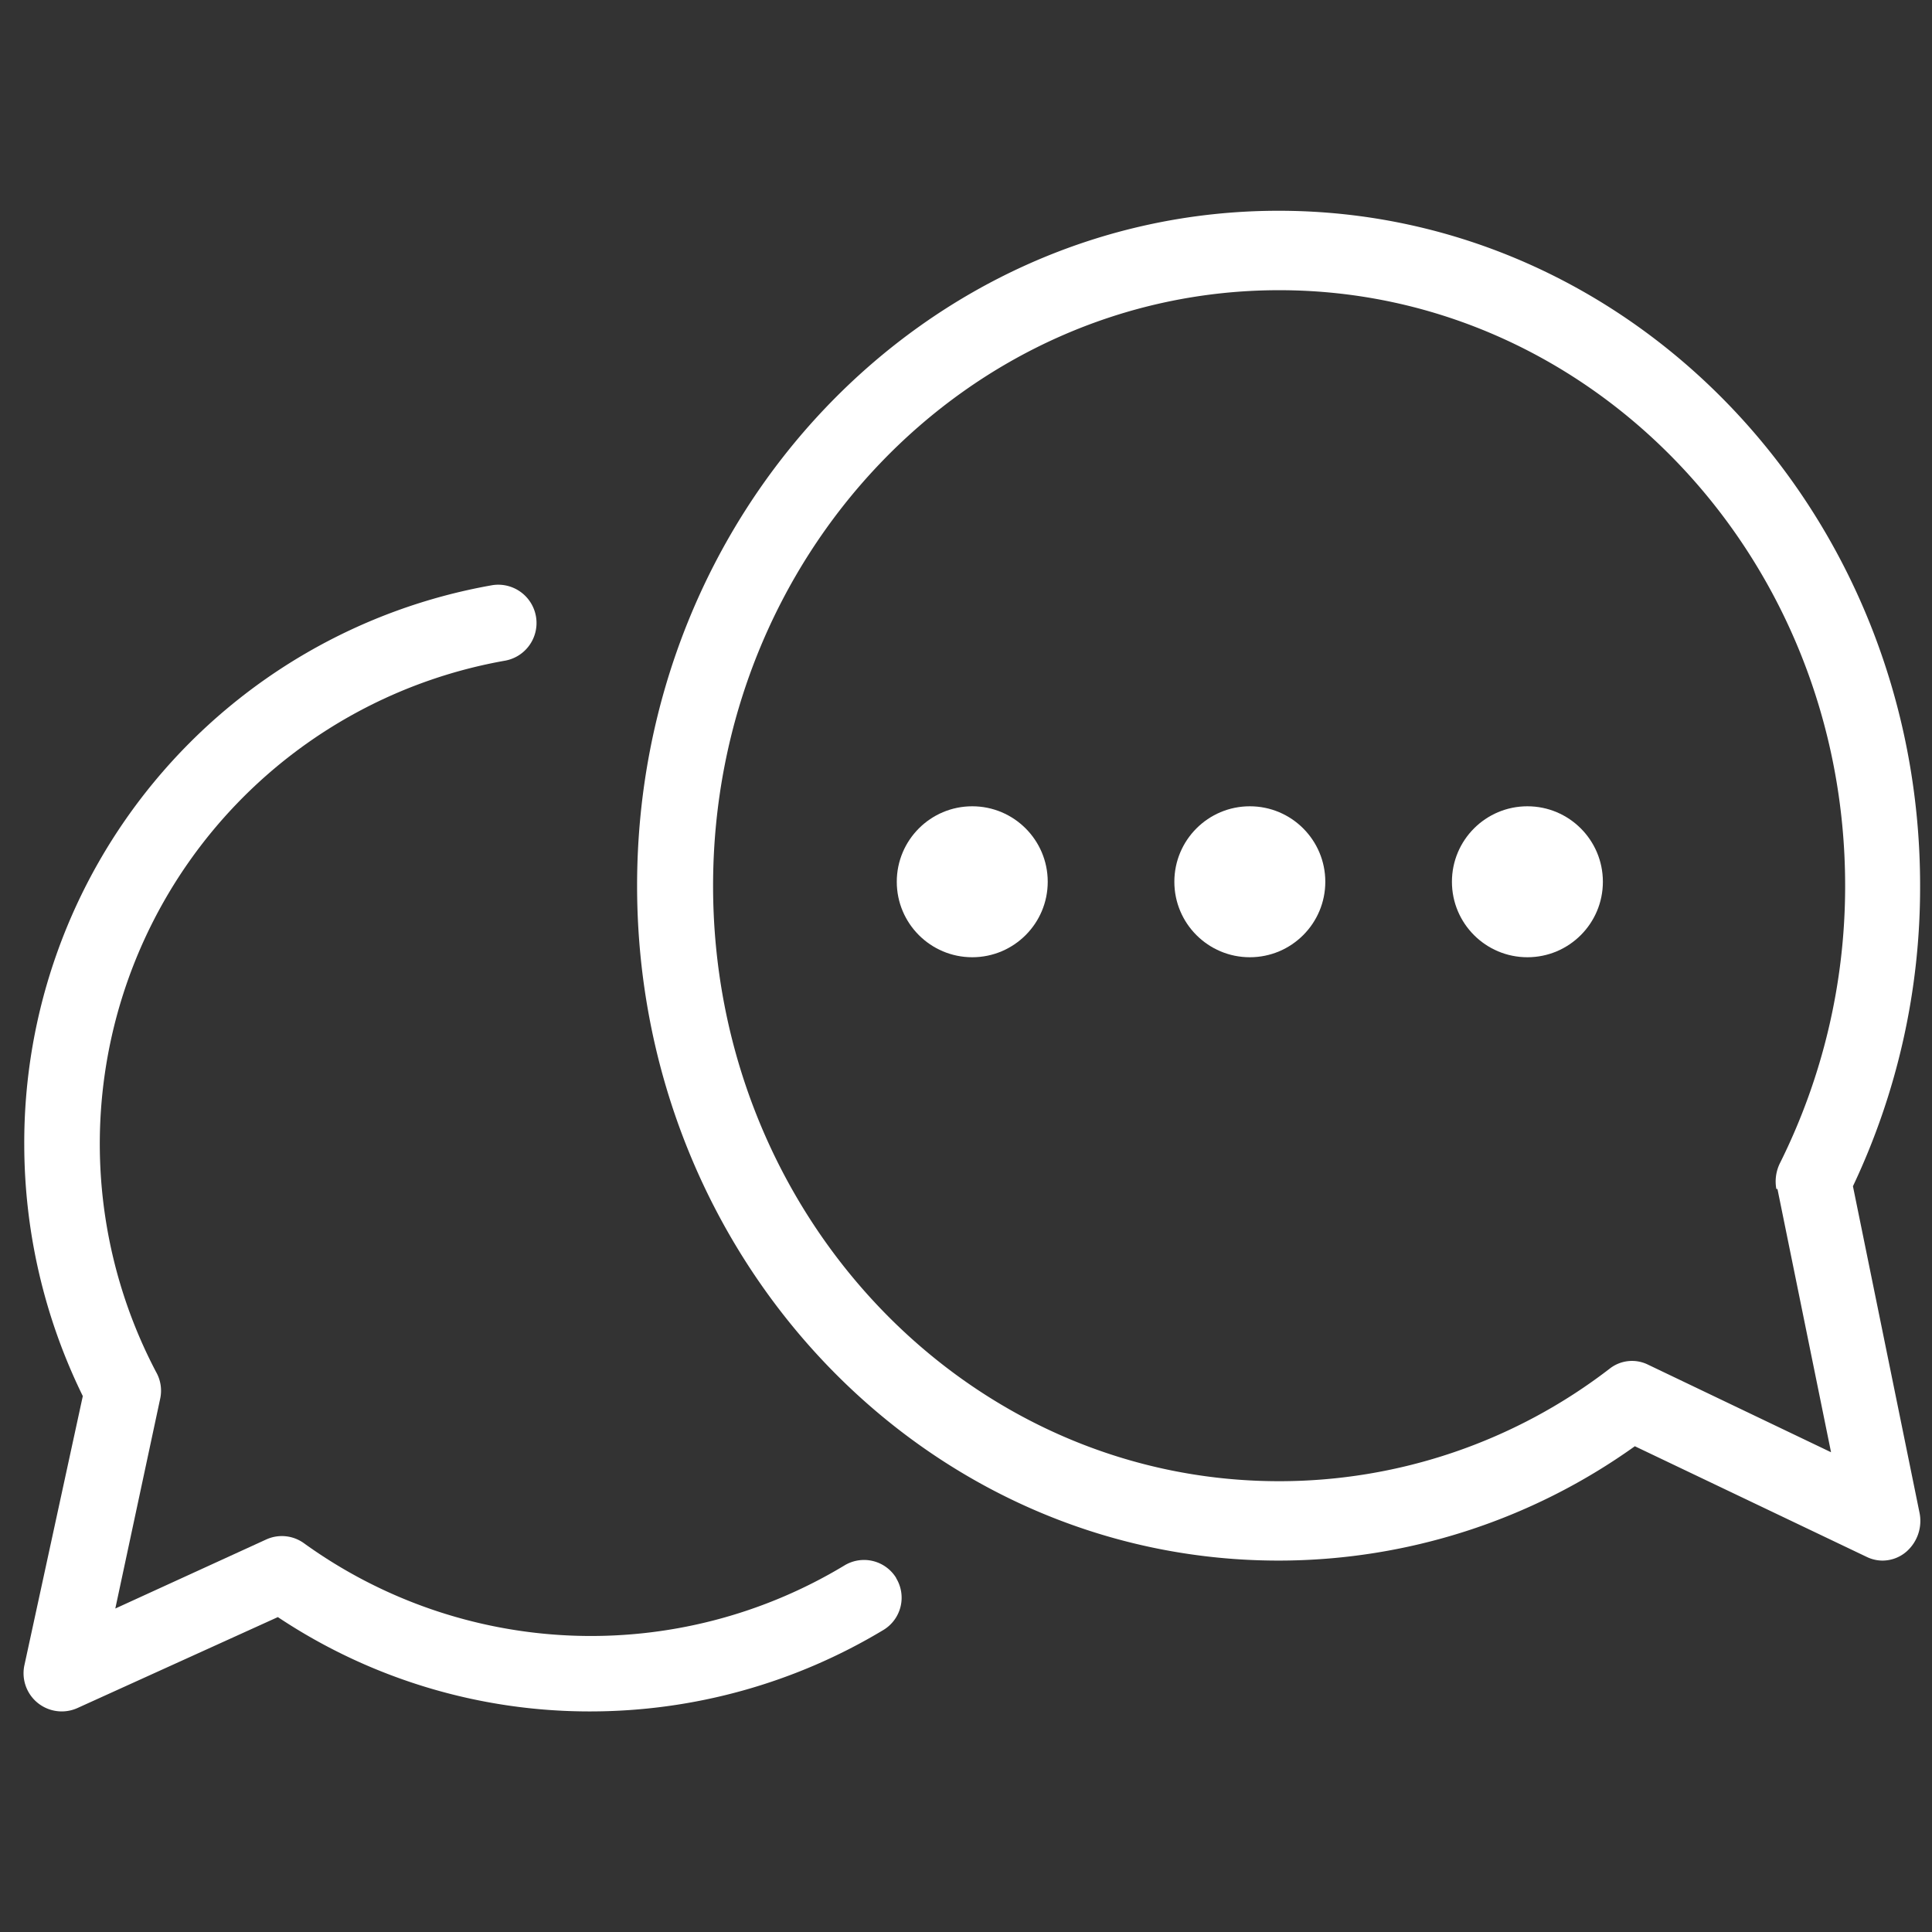
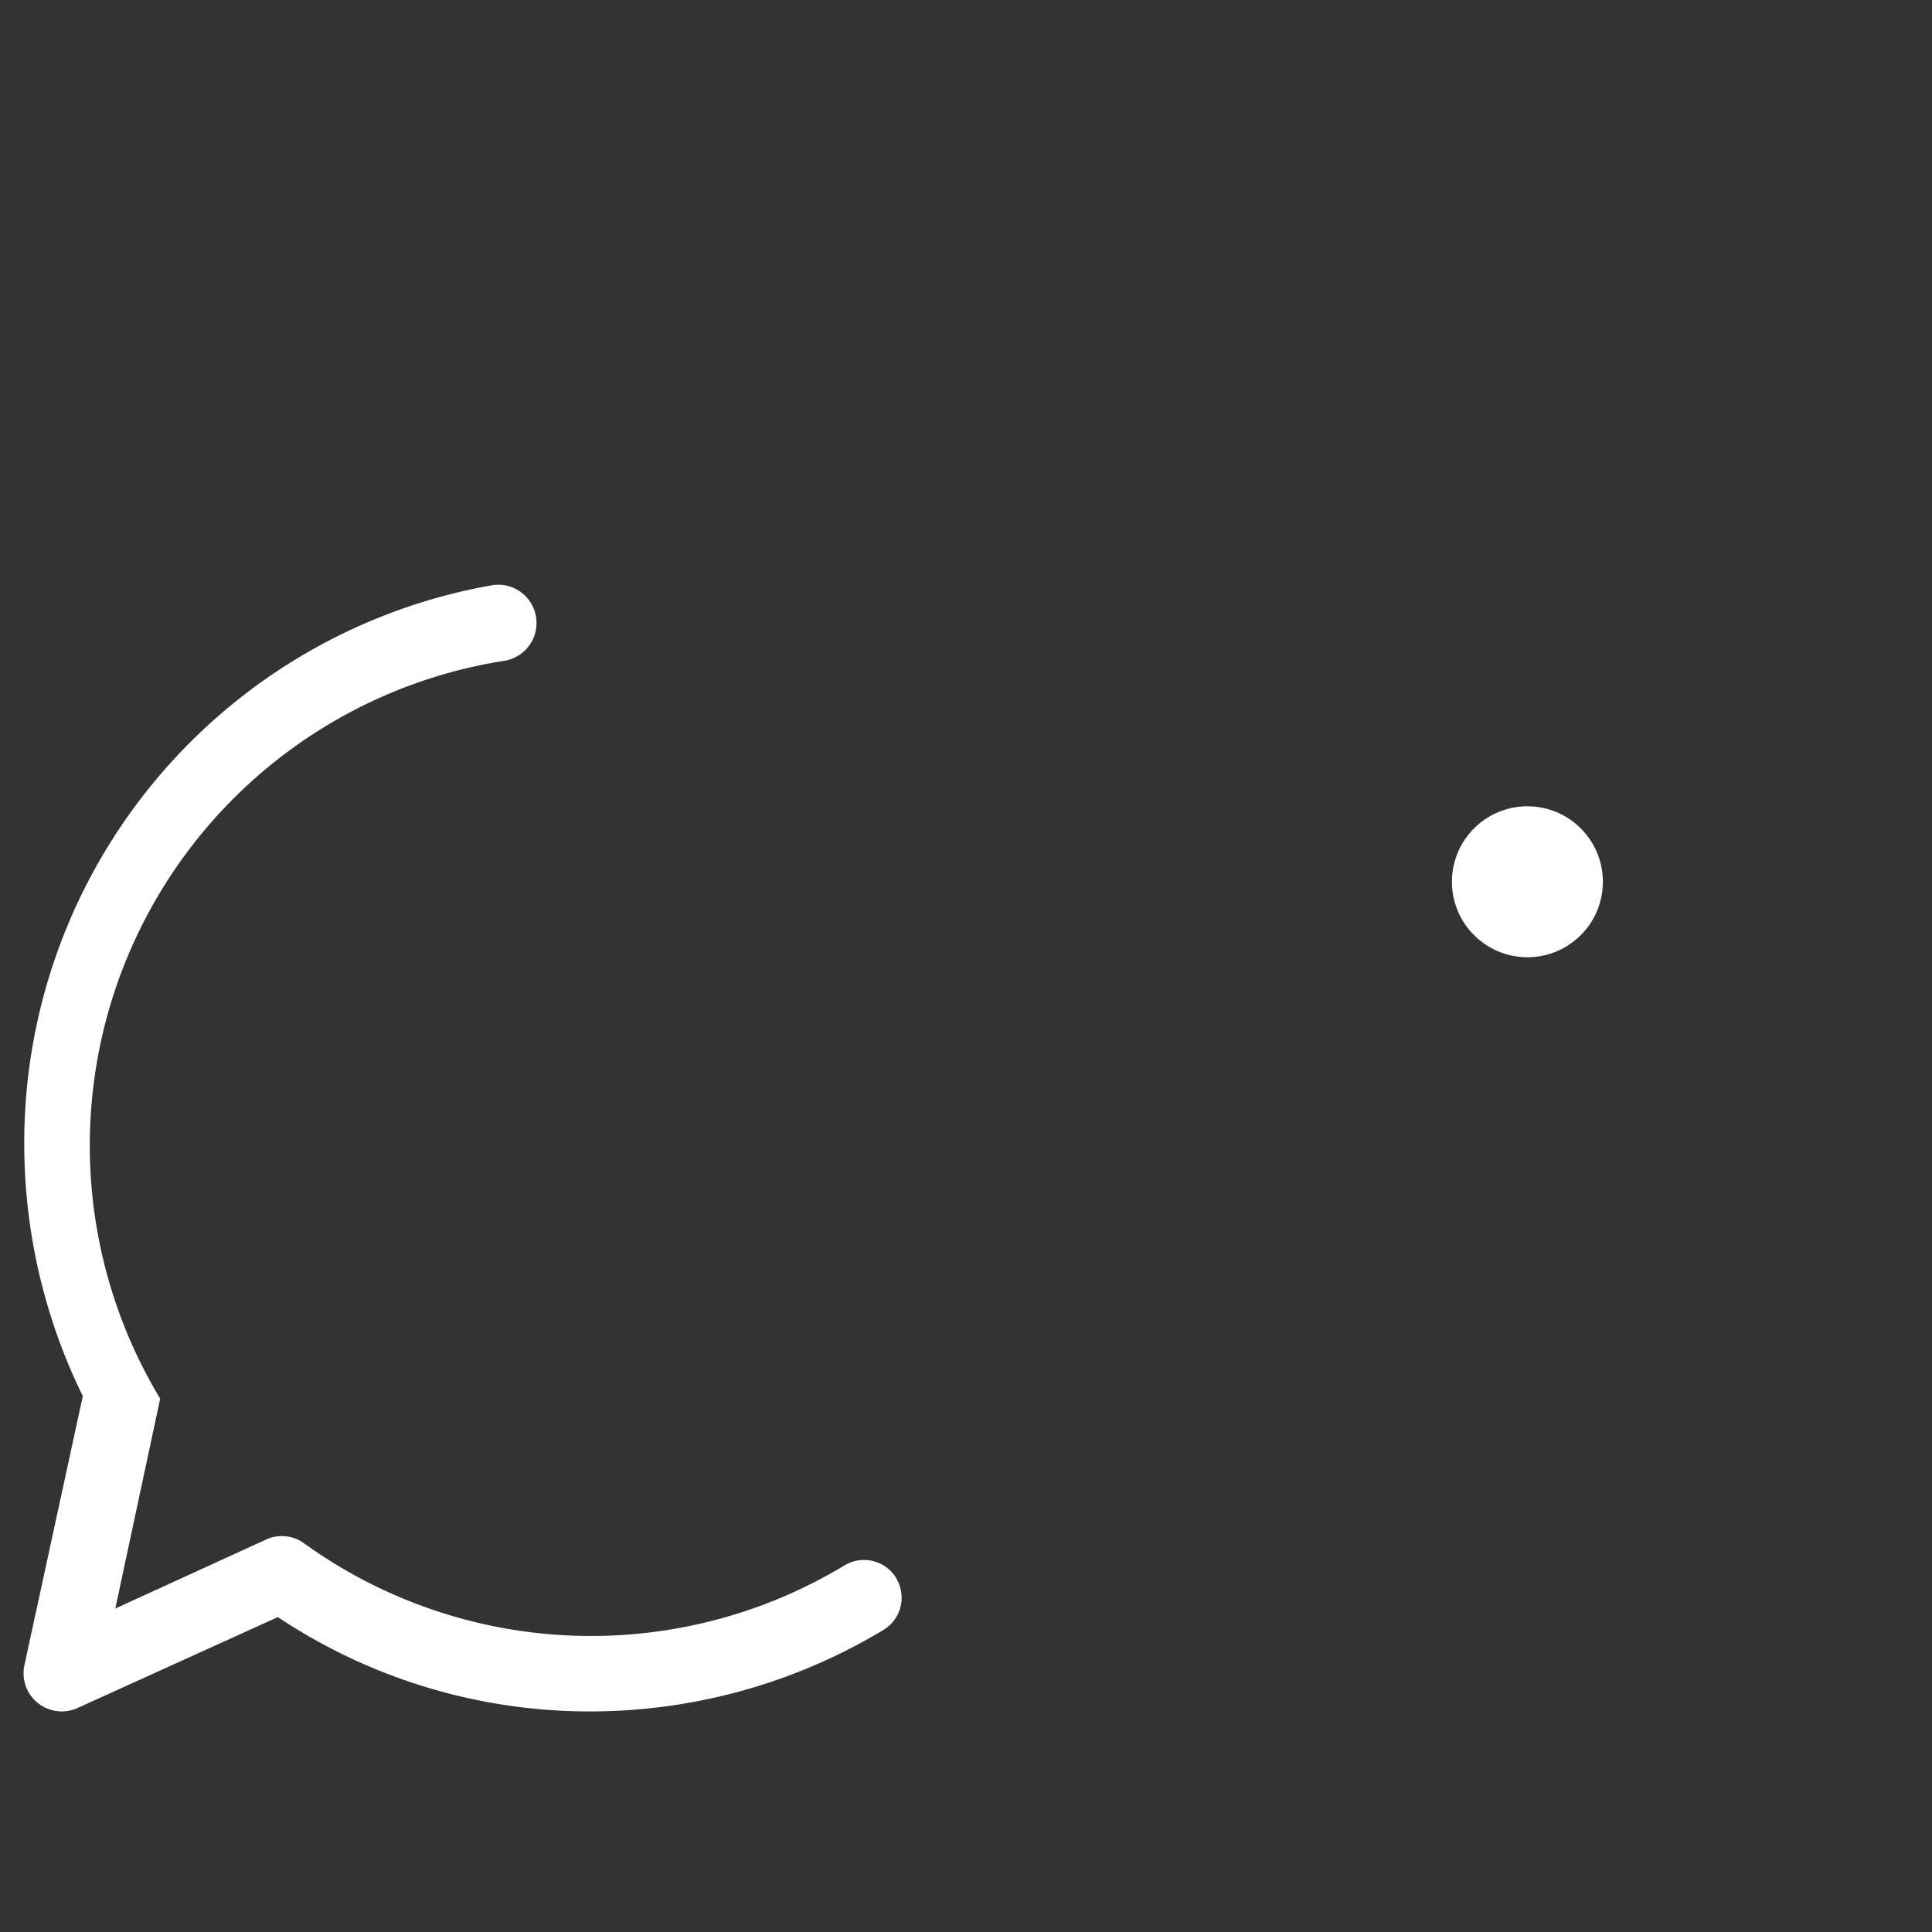
<svg xmlns="http://www.w3.org/2000/svg" width="82.5" height="82.5" viewBox="0 0 82.5 82.5">
  <rect x="0" y="0" width="82.5" height="82.5" fill="#333333" stroke="none" />
  <defs>
    <style>.a,.c{fill:#fff;}.a{stroke:#707070;}.b{clip-path:url(#a);}</style>
    <clipPath id="a">
      <rect class="a" width="82.5" height="82.5" transform="translate(904 5924)" />
    </clipPath>
  </defs>
  <g class="b" transform="translate(-904 -5924)">
    <g transform="translate(901.024 5924)">
-       <circle class="c" cx="3.223" cy="3.223" r="3.223" transform="translate(53.123 34.43)" />
-       <circle class="c" cx="3.223" cy="3.223" r="3.223" transform="translate(41.27 34.43)" />
      <circle class="c" cx="3.223" cy="3.223" r="3.223" transform="translate(64.976 34.43)" />
-       <path class="c" d="M69.919,50.654A29.8,29.8,0,0,0,72.787,37.82C72.787,21.9,60.523,9,45.394,9S18,21.9,18,37.82s12.264,28.82,27.394,28.82a26.163,26.163,0,0,0,15.212-4.883l9.91,4.73a1.549,1.549,0,0,0,.661.153,1.566,1.566,0,0,0,1.015-.373,1.745,1.745,0,0,0,.564-1.7Zm-3.223.119,2.288,11.24-7.831-3.747a1.542,1.542,0,0,0-1.611.17A23.123,23.123,0,0,1,45.394,63.25C32.045,63.238,21.232,51.842,21.245,37.8s10.843-25.42,24.192-25.408S69.6,23.8,69.586,37.844a26.5,26.5,0,0,1-2.793,11.843,1.77,1.77,0,0,0-.145,1.085Z" transform="translate(12.181)" />
-       <path class="c" d="M39.031,59.023a20.947,20.947,0,0,1-23.075-.951,1.609,1.609,0,0,0-1.611-.161L7.9,60.86,9.816,51.9a1.611,1.611,0,0,0-.177-1.144A20.951,20.951,0,0,1,24.56,20.382a1.635,1.635,0,0,0-.548-3.223,24.171,24.171,0,0,0-20,23.929,24.44,24.44,0,0,0,2.5,10.7l-2.5,11.521a1.631,1.631,0,0,0,2.272,1.8l8.557-3.883a24,24,0,0,0,13.342,4.028,24.282,24.282,0,0,0,12.521-3.481,1.609,1.609,0,0,0,.537-2.214l0-.01A1.611,1.611,0,0,0,39.031,59.023Z" transform="translate(0 7.827)" />
+       <path class="c" d="M39.031,59.023a20.947,20.947,0,0,1-23.075-.951,1.609,1.609,0,0,0-1.611-.161L7.9,60.86,9.816,51.9A20.951,20.951,0,0,1,24.56,20.382a1.635,1.635,0,0,0-.548-3.223,24.171,24.171,0,0,0-20,23.929,24.44,24.44,0,0,0,2.5,10.7l-2.5,11.521a1.631,1.631,0,0,0,2.272,1.8l8.557-3.883a24,24,0,0,0,13.342,4.028,24.282,24.282,0,0,0,12.521-3.481,1.609,1.609,0,0,0,.537-2.214l0-.01A1.611,1.611,0,0,0,39.031,59.023Z" transform="translate(0 7.827)" />
    </g>
  </g>
</svg>